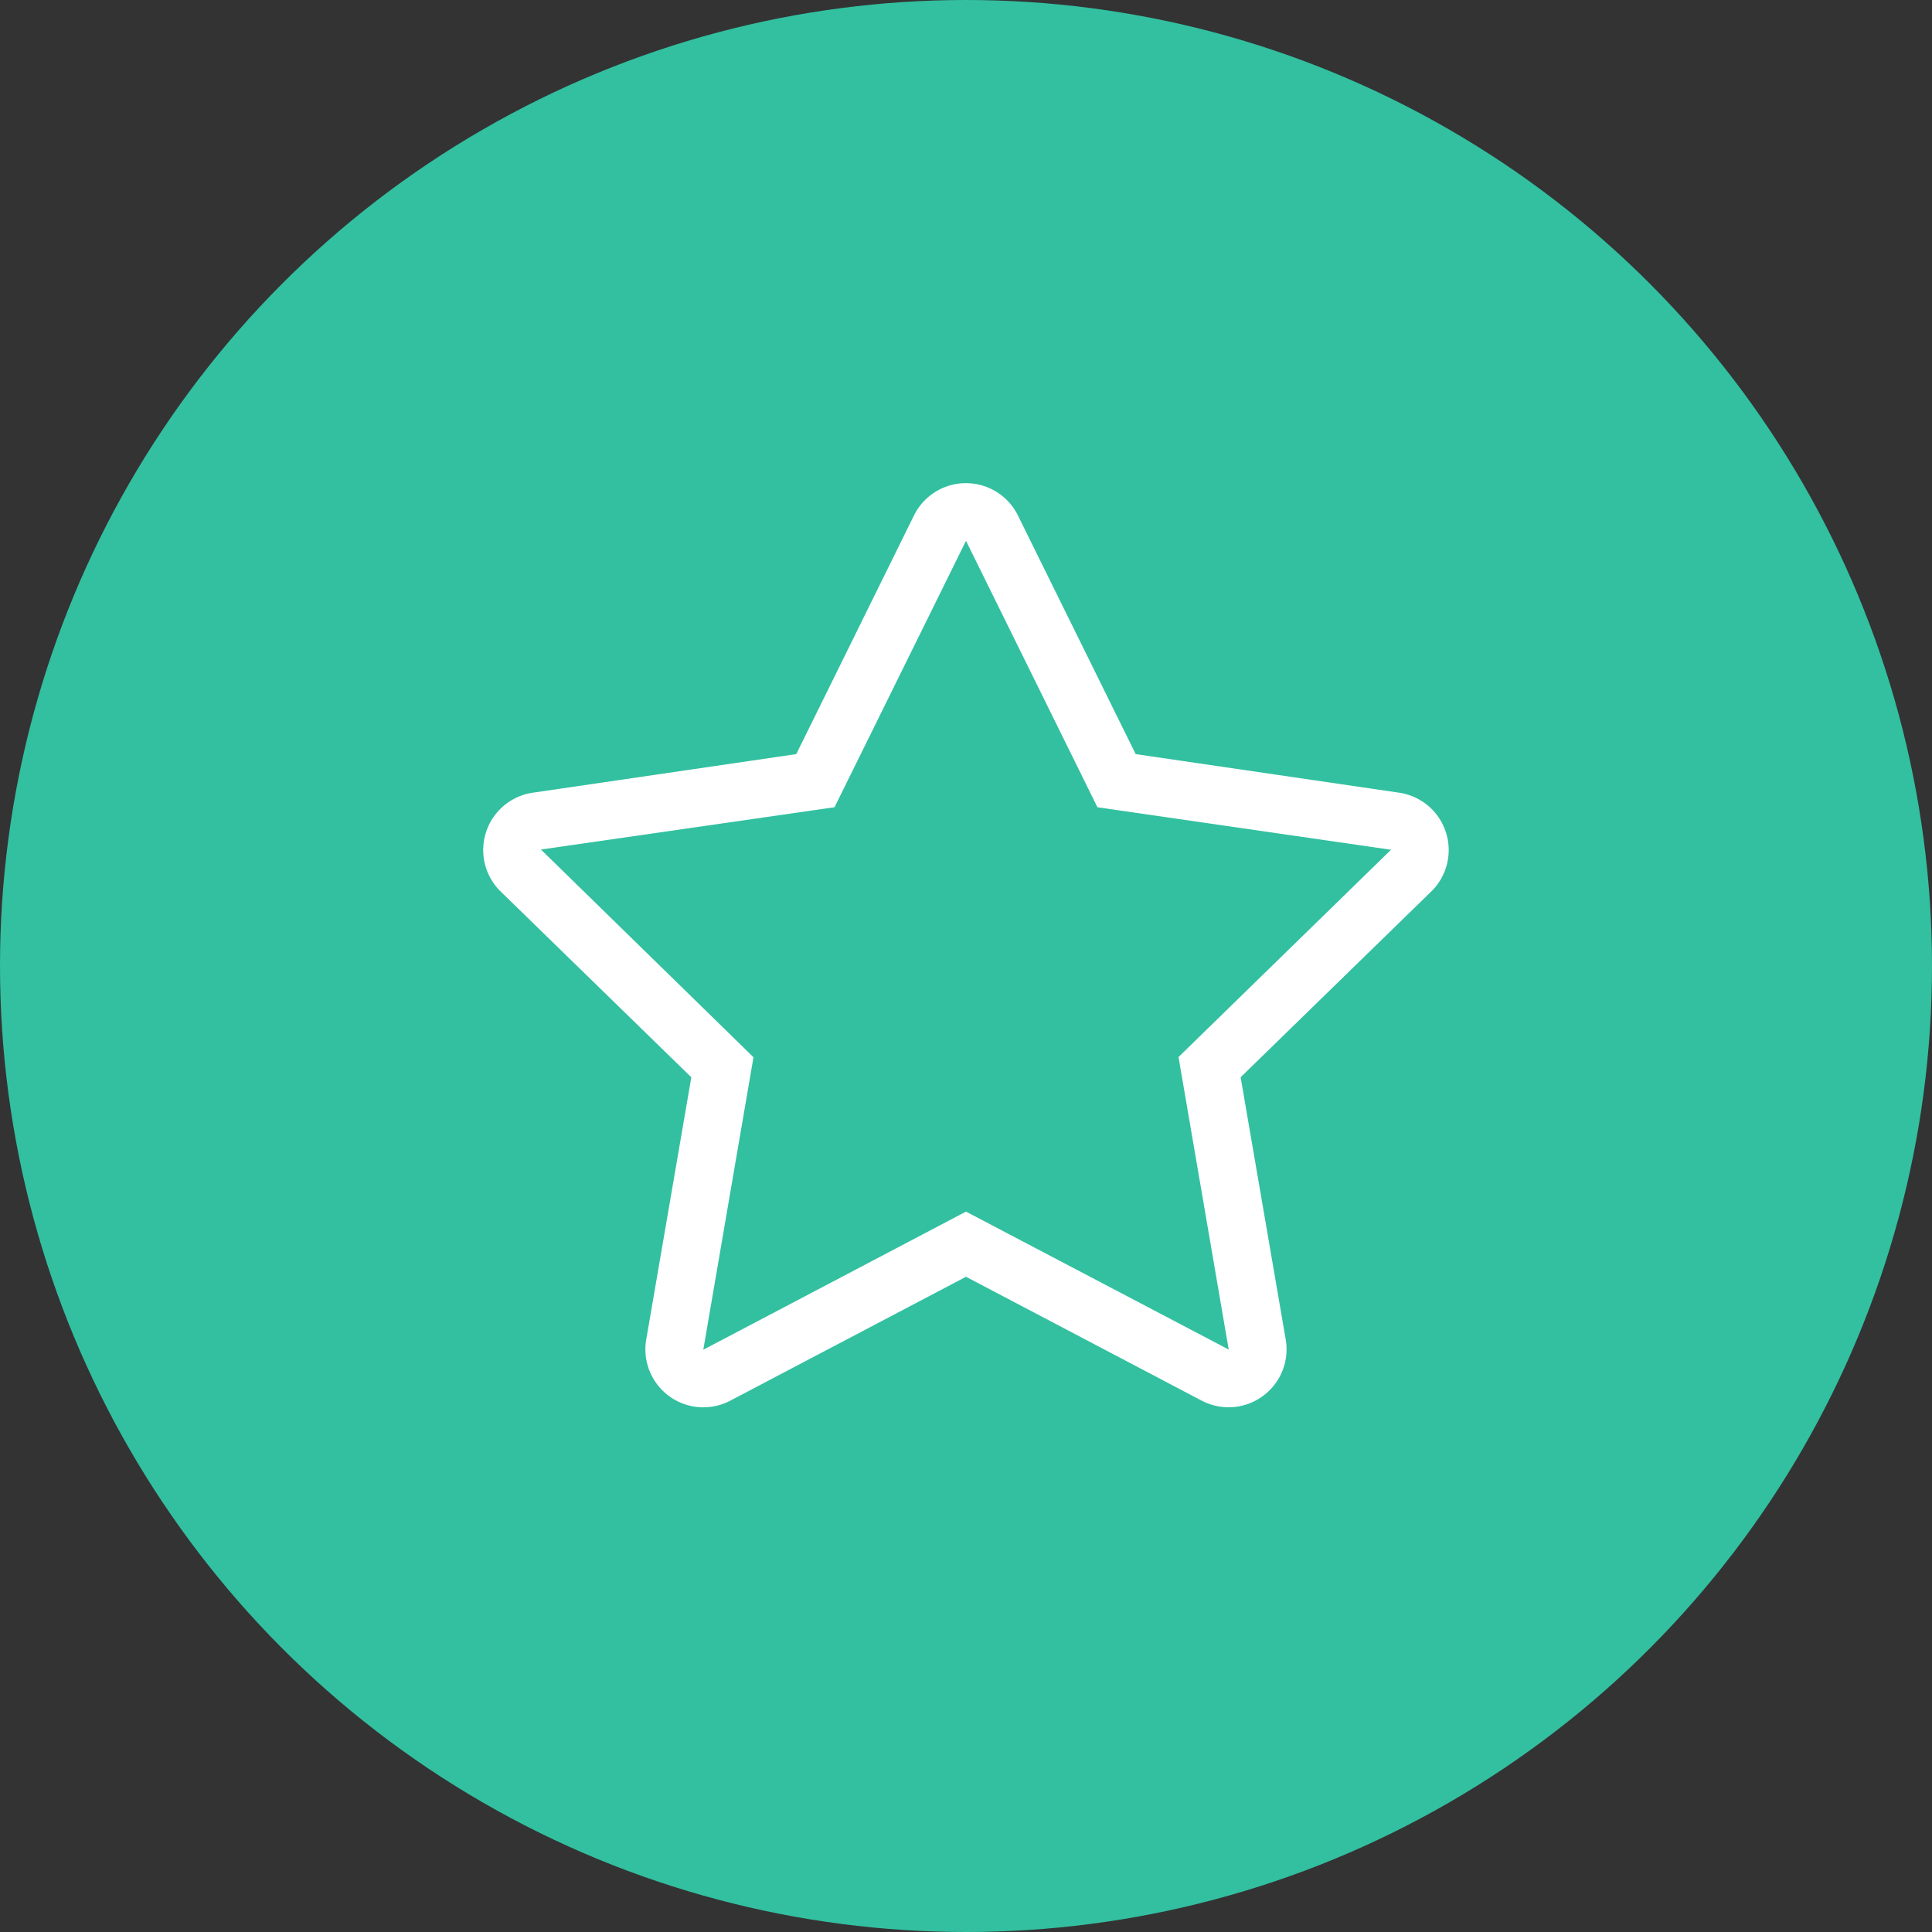
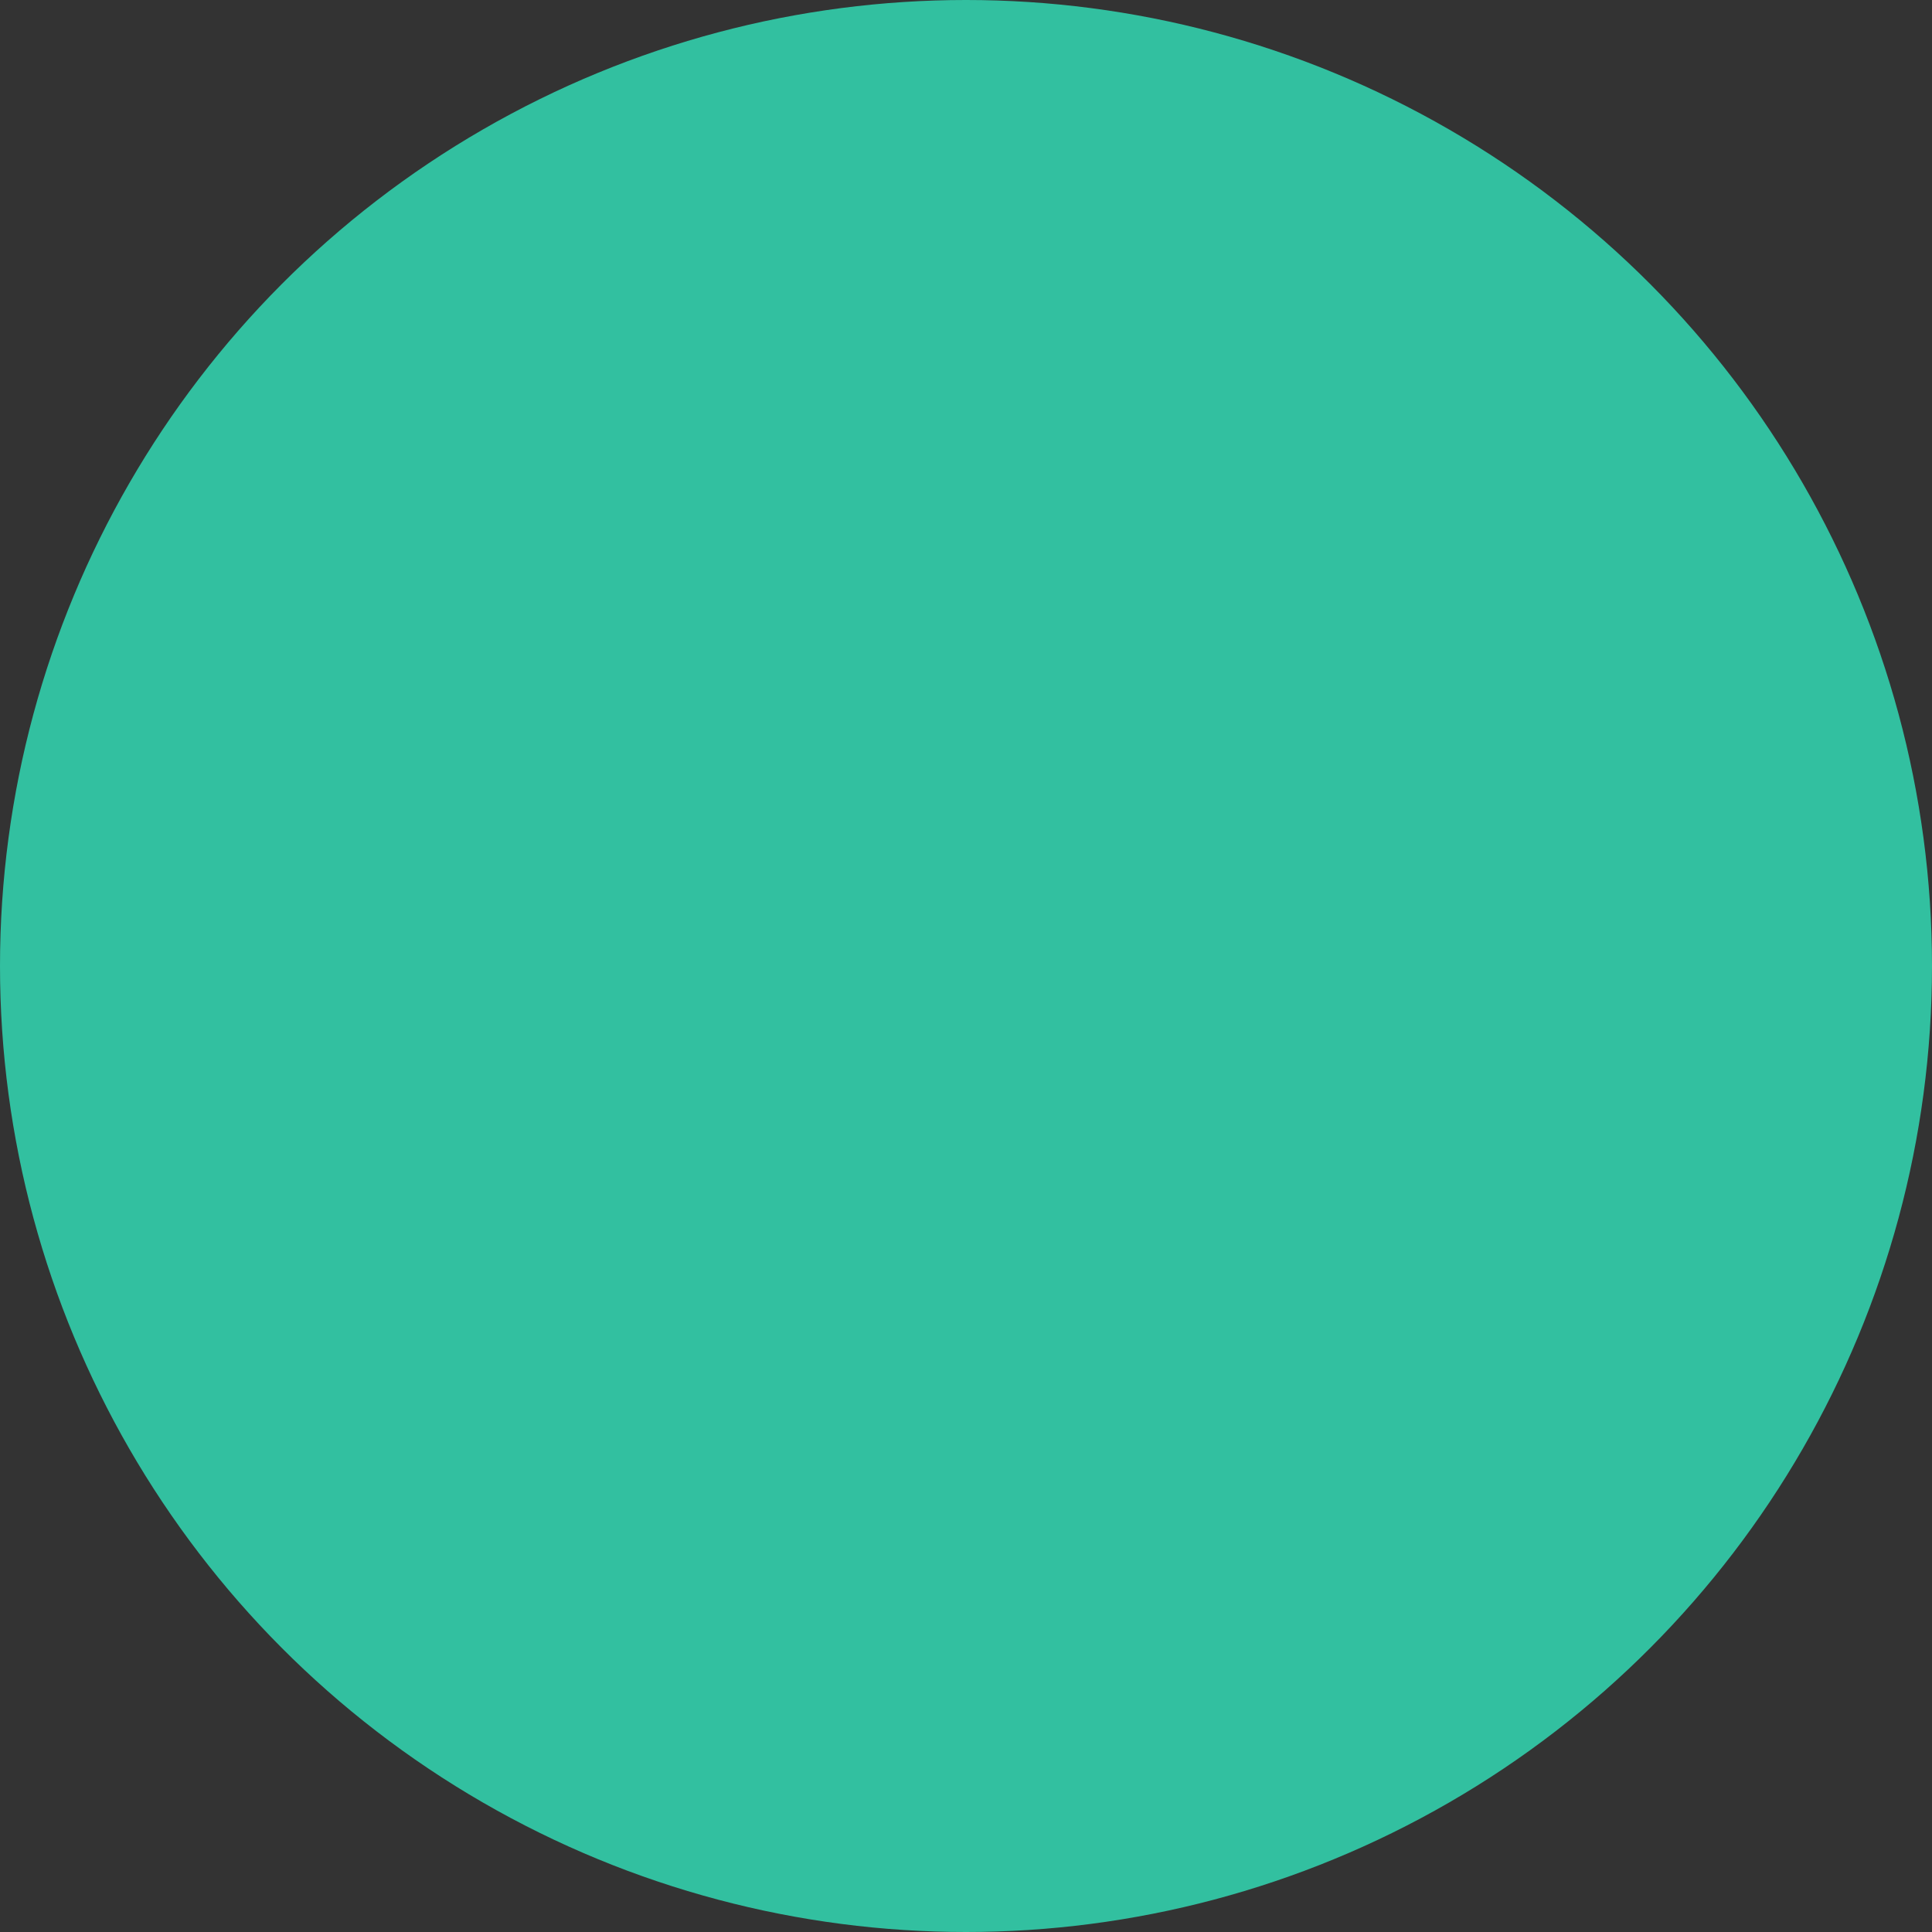
<svg xmlns="http://www.w3.org/2000/svg" width="40" height="40" viewBox="0 0 40 40">
  <rect x="0" y="0" width="40" height="40" fill="#333333" stroke="none" />
  <defs>
    <style>.a{fill:#32c0a0;}.b{fill:#fff;}</style>
  </defs>
  <g transform="translate(-310 -569)">
    <circle class="a" cx="20" cy="20" r="20" transform="translate(310 569)" />
-     <path class="b" d="M39.475,6.4l-5.462-.8L31.572.653a1.2,1.2,0,0,0-2.146,0L26.986,5.6l-5.462.8a1.2,1.2,0,0,0-.662,2.041l3.951,3.85-.935,5.439a1.2,1.2,0,0,0,1.735,1.26L30.5,16.421l4.886,2.568a1.2,1.2,0,0,0,1.735-1.26l-.935-5.439,3.951-3.85A1.2,1.2,0,0,0,39.475,6.4ZM34.9,11.872l1.039,6.056L30.5,15.072l-5.439,2.86L26.1,11.876l-4.4-4.3L27.778,6.7,30.5,1.184,33.221,6.7,39.3,7.58l-4.4,4.292Z" transform="translate(299.5 579.013)" />
  </g>
</svg>